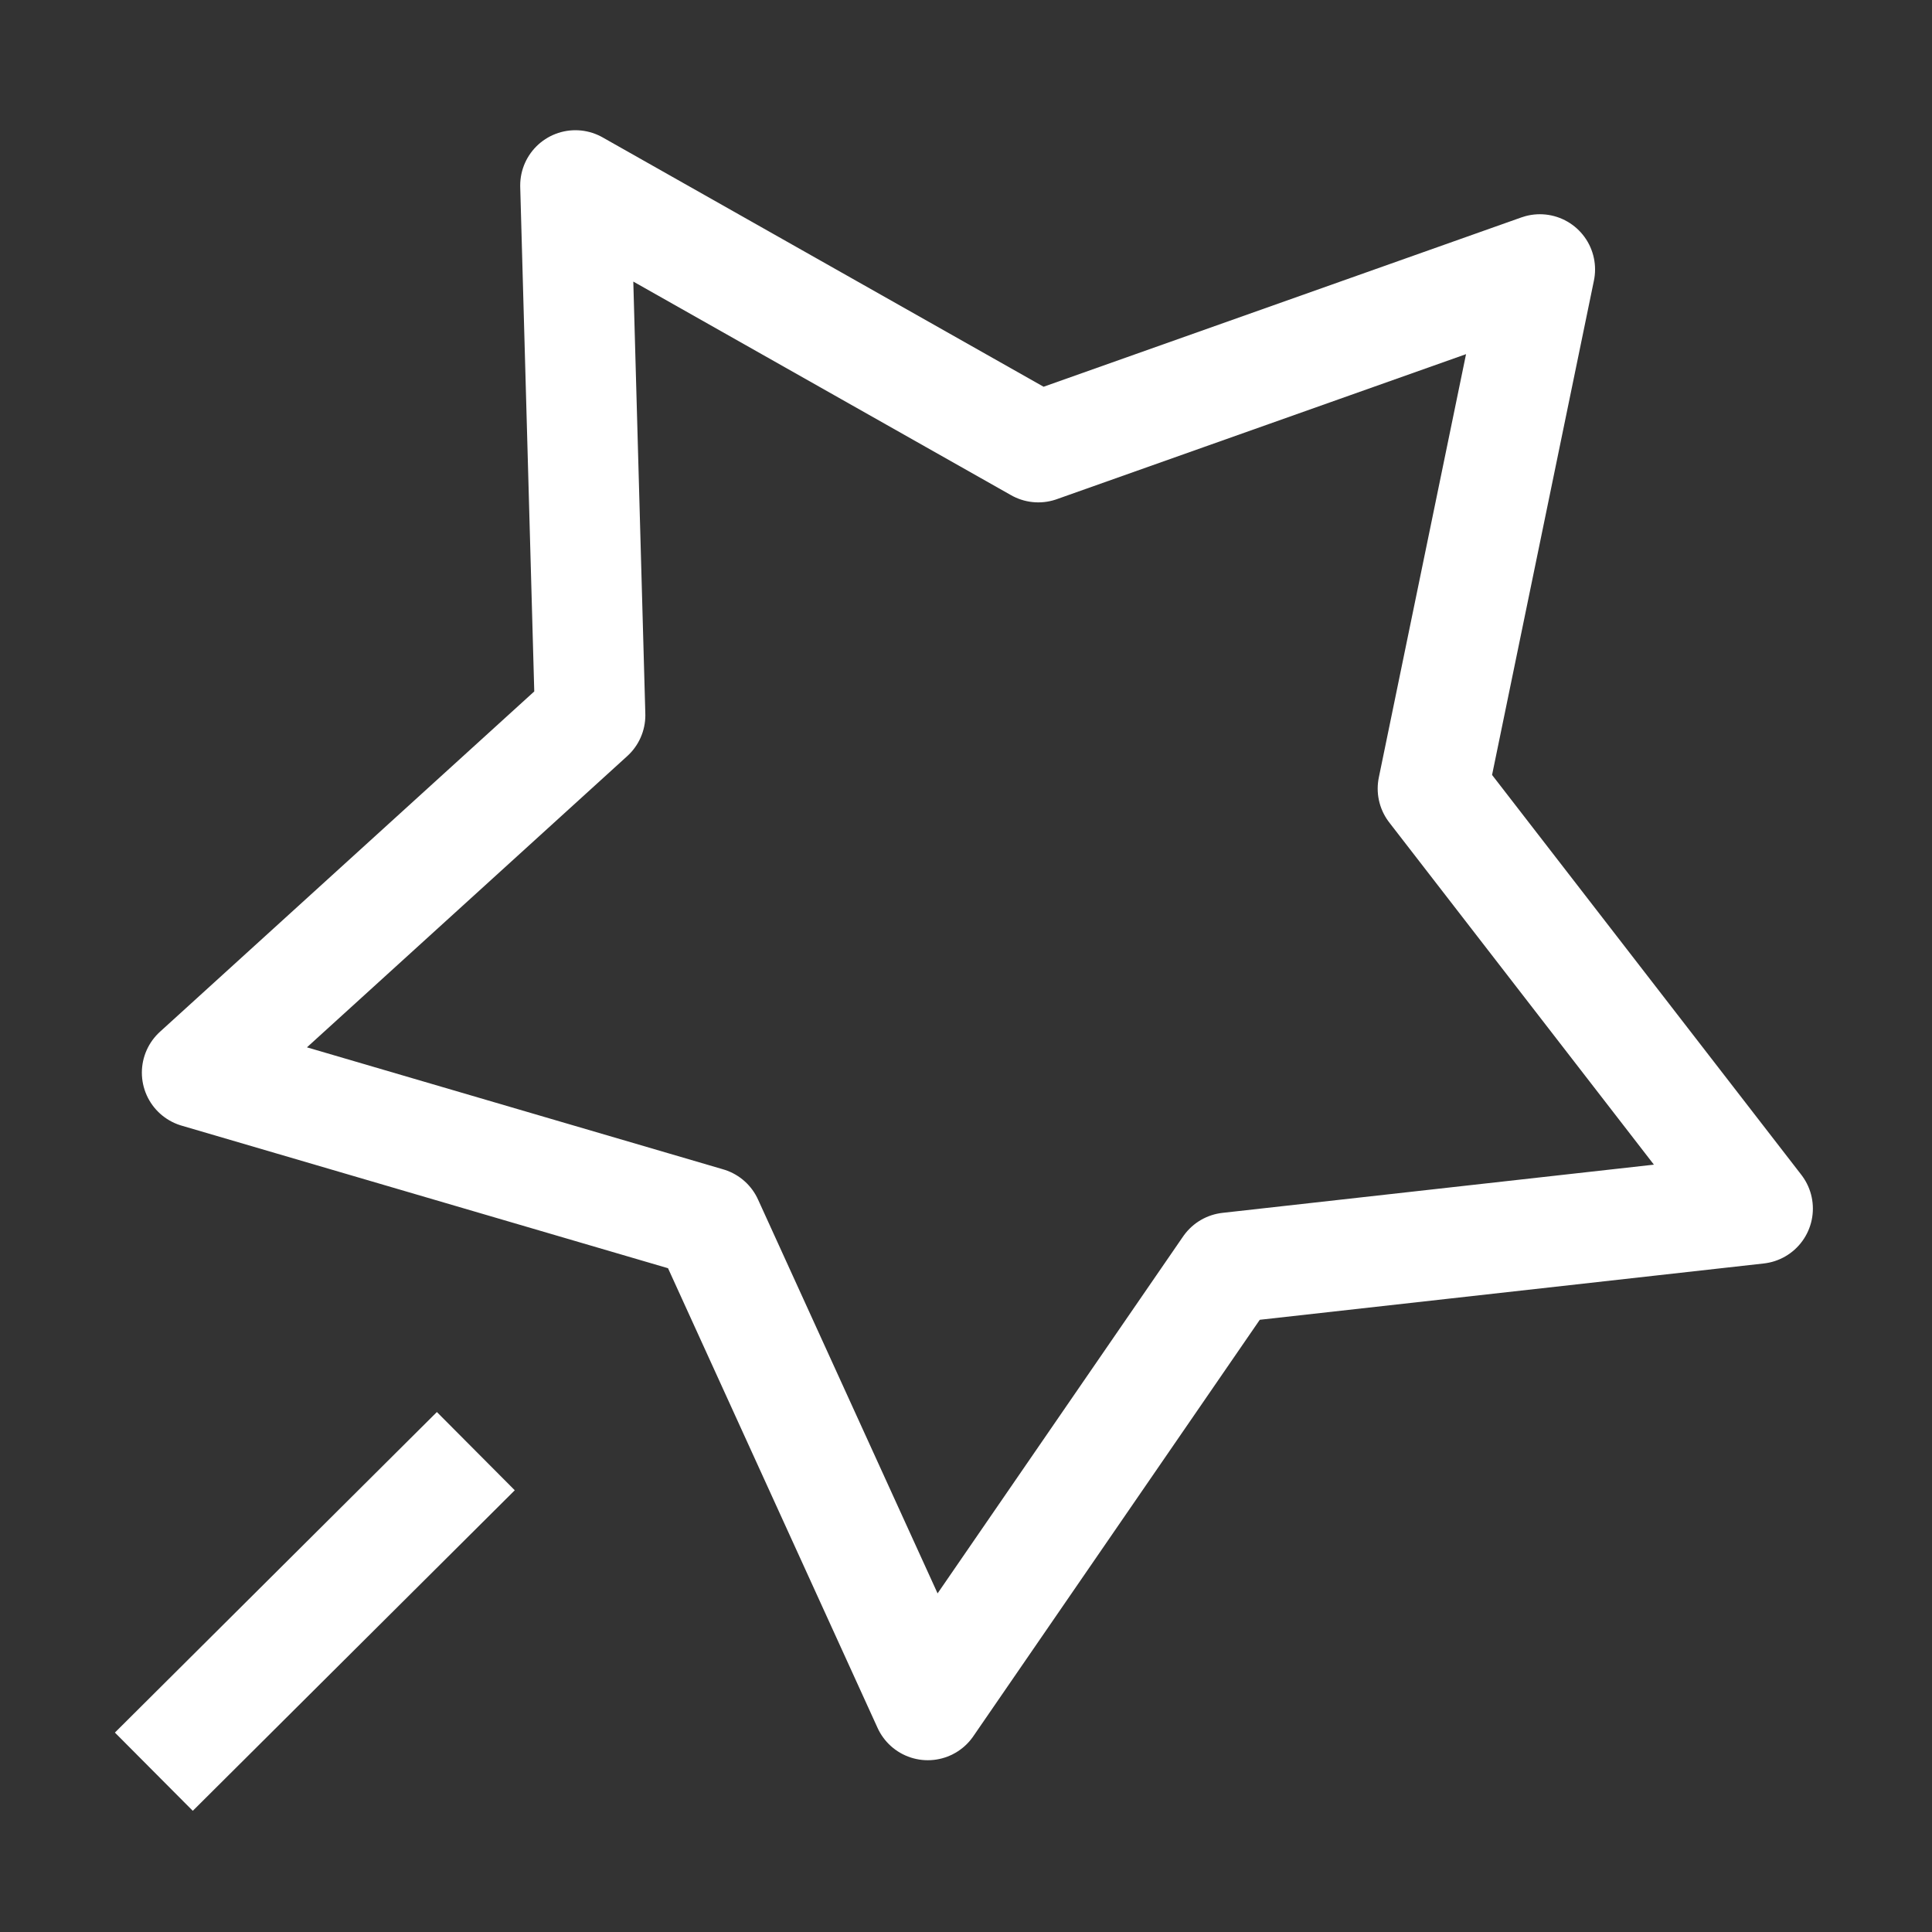
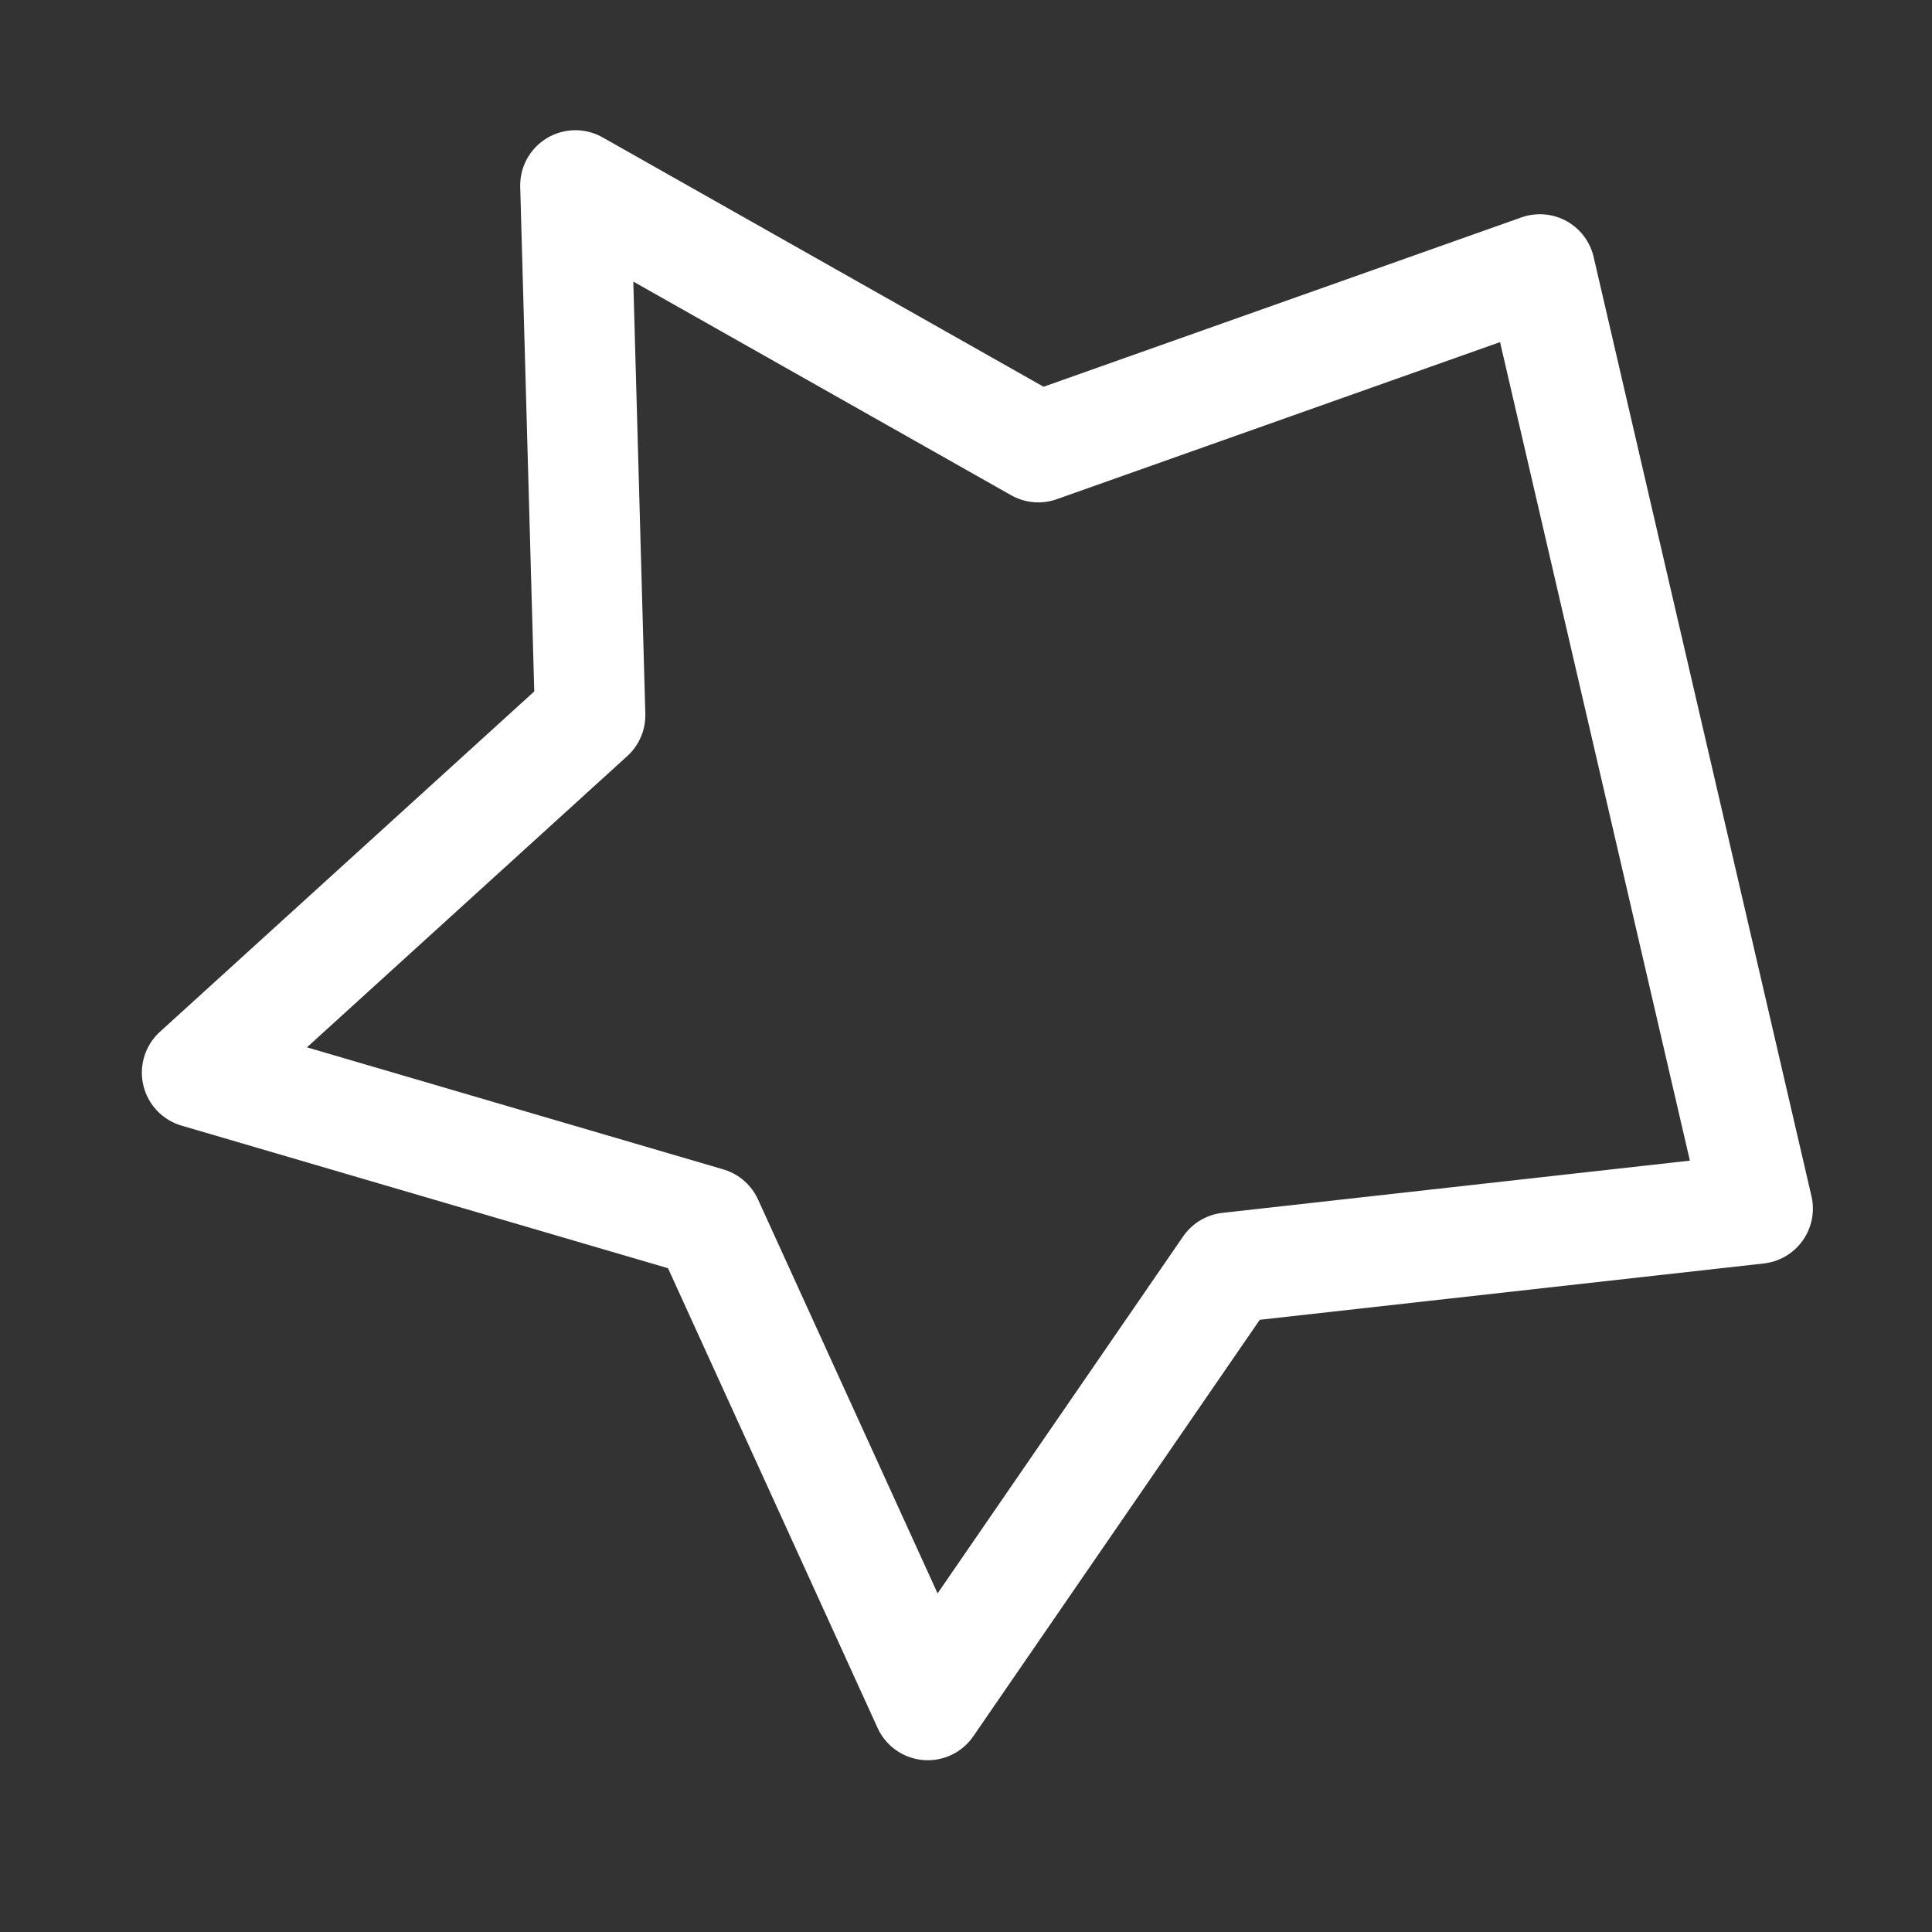
<svg xmlns="http://www.w3.org/2000/svg" width="35" height="35" viewBox="0 0 35 35" fill="none">
  <rect x="0" y="0" width="35" height="35" fill="#333333" stroke="none" />
-   <path d="M16.808 30.888L12.822 22.144L3.57 19.432L10.691 12.957L10.424 3.359L18.81 8.101L27.896 4.881L25.958 14.287L31.842 21.895L22.257 22.966L16.808 30.888Z" stroke="white" stroke-width="2" stroke-linejoin="round" />
-   <path d="M8.62 26.289L2.787 32.096" stroke="white" stroke-width="2" stroke-linejoin="round" />
+   <path d="M16.808 30.888L12.822 22.144L3.57 19.432L10.691 12.957L10.424 3.359L18.81 8.101L27.896 4.881L31.842 21.895L22.257 22.966L16.808 30.888Z" stroke="white" stroke-width="2" stroke-linejoin="round" />
</svg>